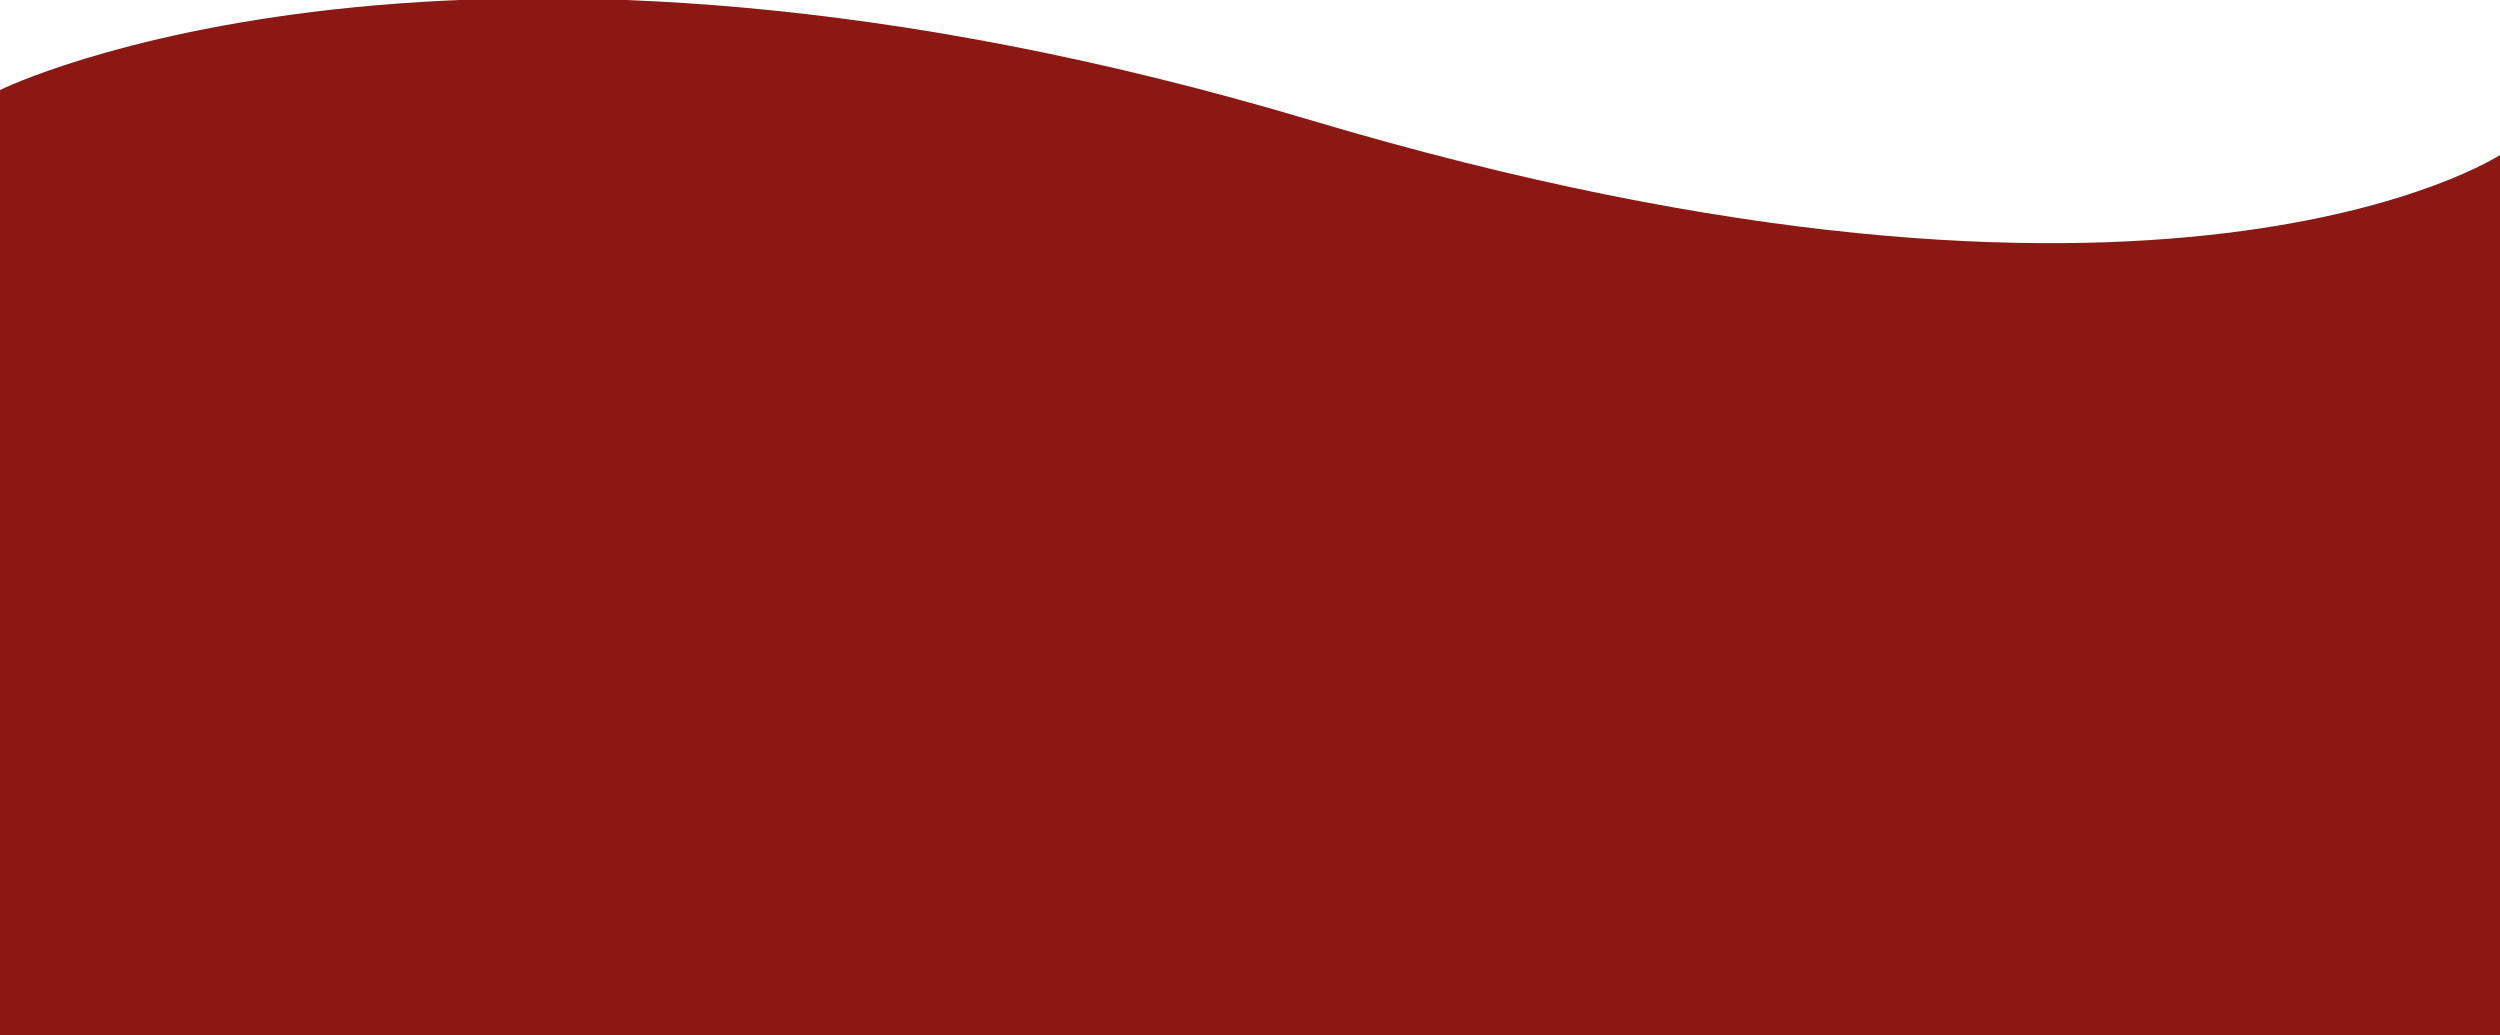
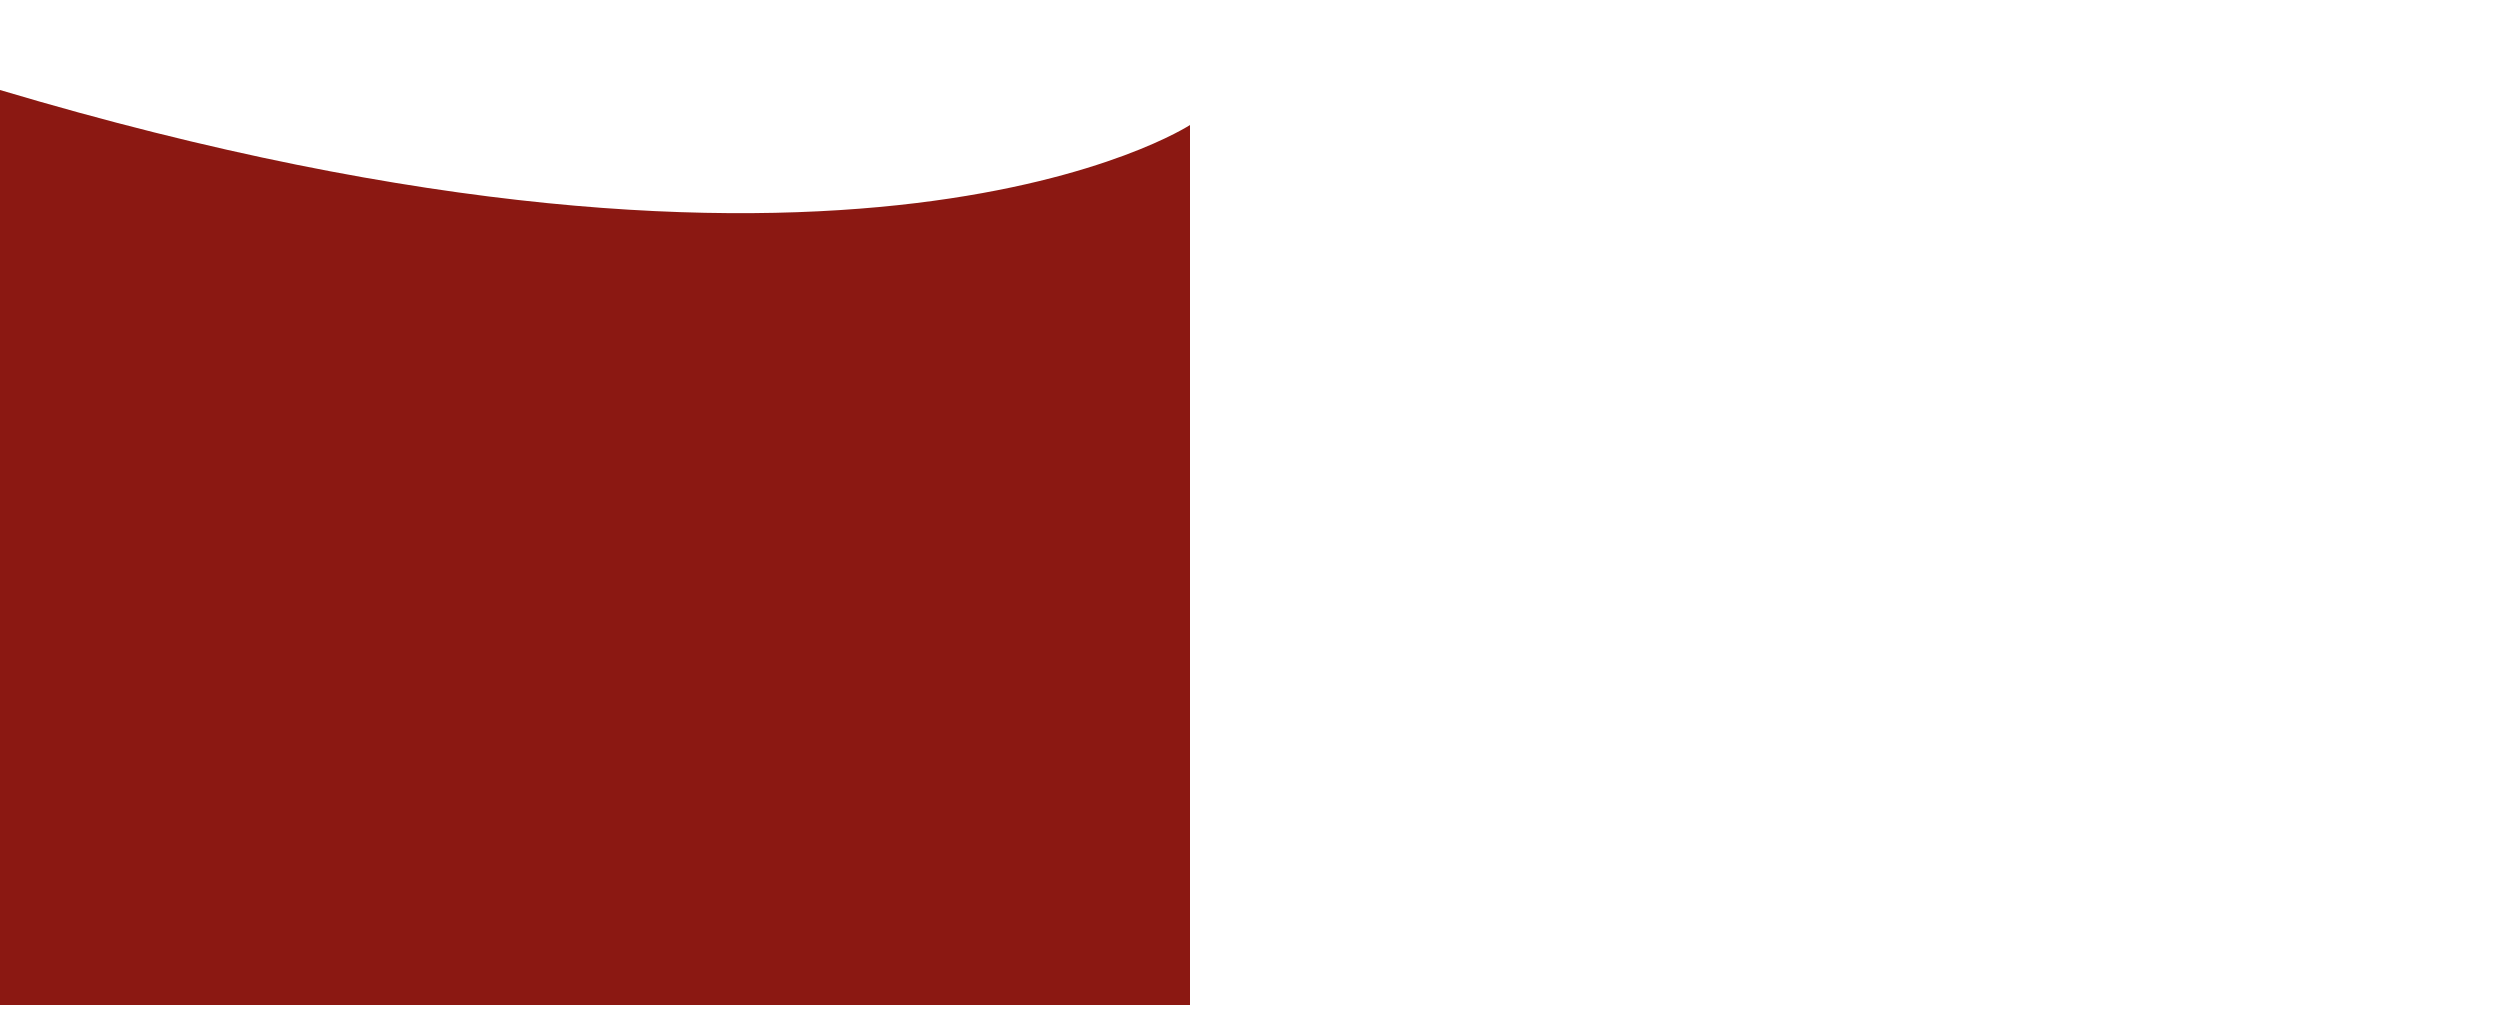
<svg xmlns="http://www.w3.org/2000/svg" version="1.1" viewBox="0 0 50 20.7">
  <defs>
    <style>
      .cls-1 {
        fill: #8b1812;
      }
    </style>
  </defs>
  <g>
    <g id="Camada_1">
-       <path class="cls-1" d="M0,1.8s9.1-4.5,26.2.6c17.1,5.1,23.8.7,23.8.7v17.6H0V1.8Z" />
+       <path class="cls-1" d="M0,1.8c17.1,5.1,23.8.7,23.8.7v17.6H0V1.8Z" />
    </g>
  </g>
</svg>